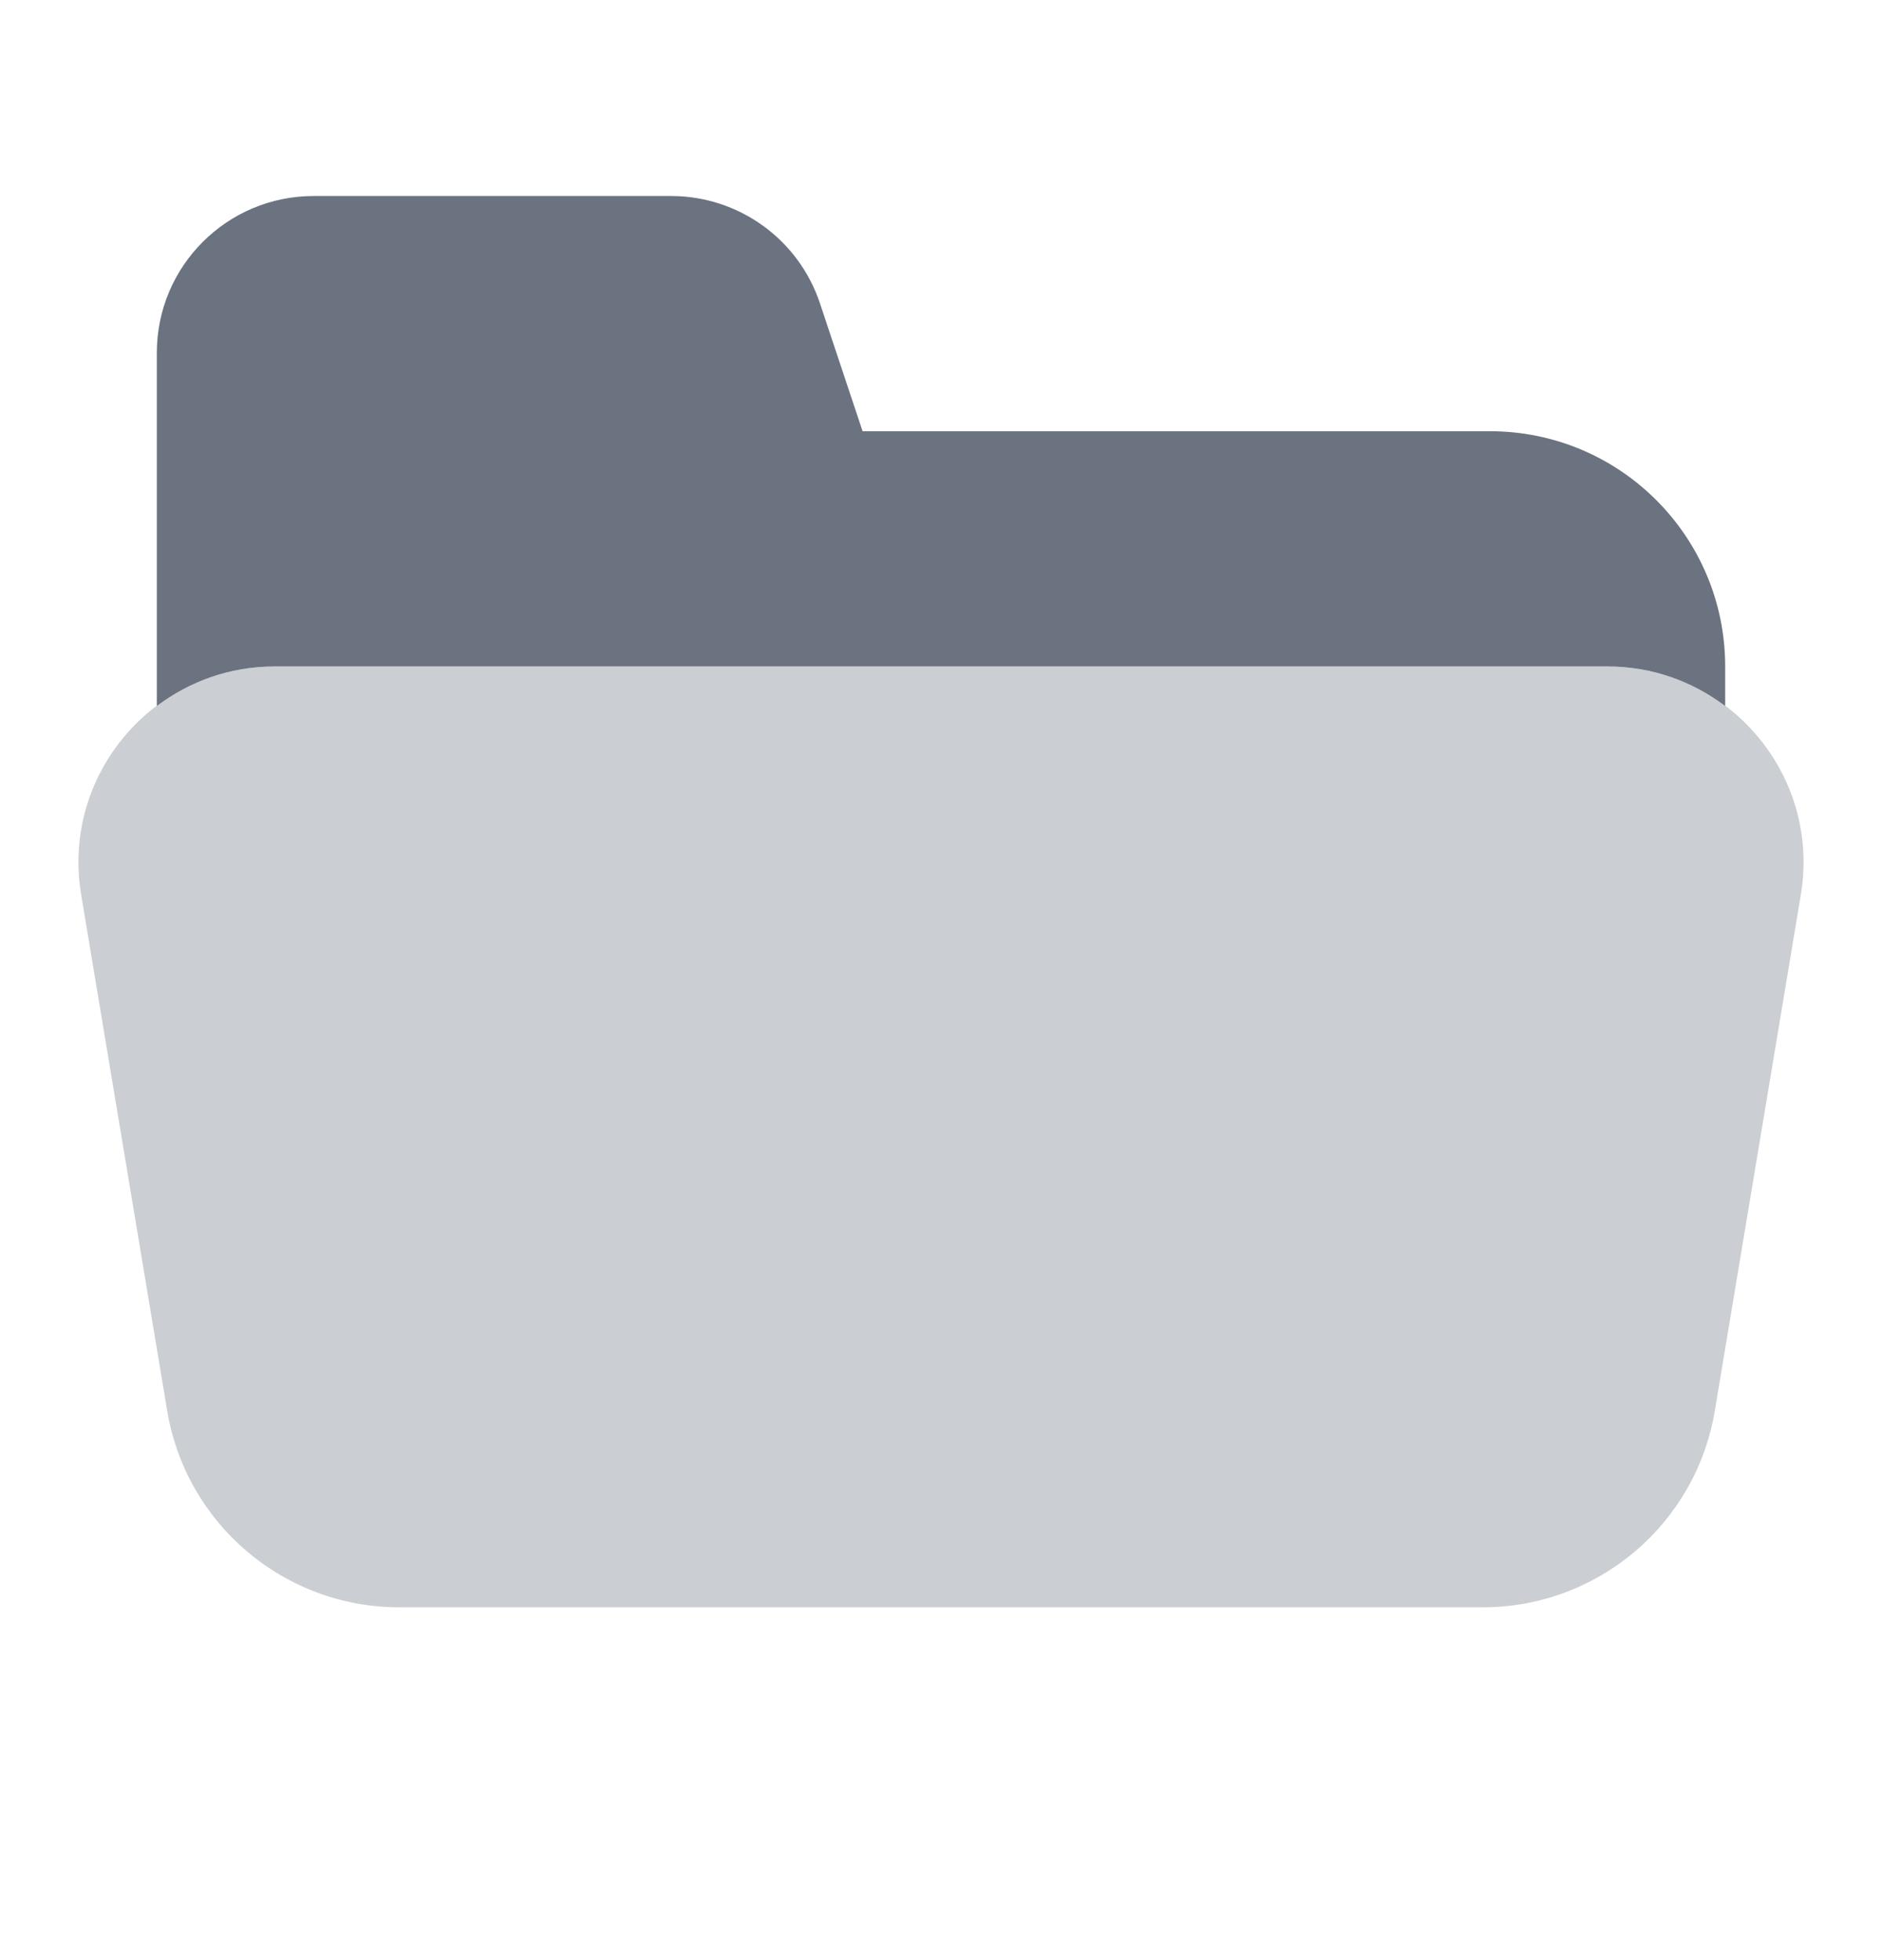
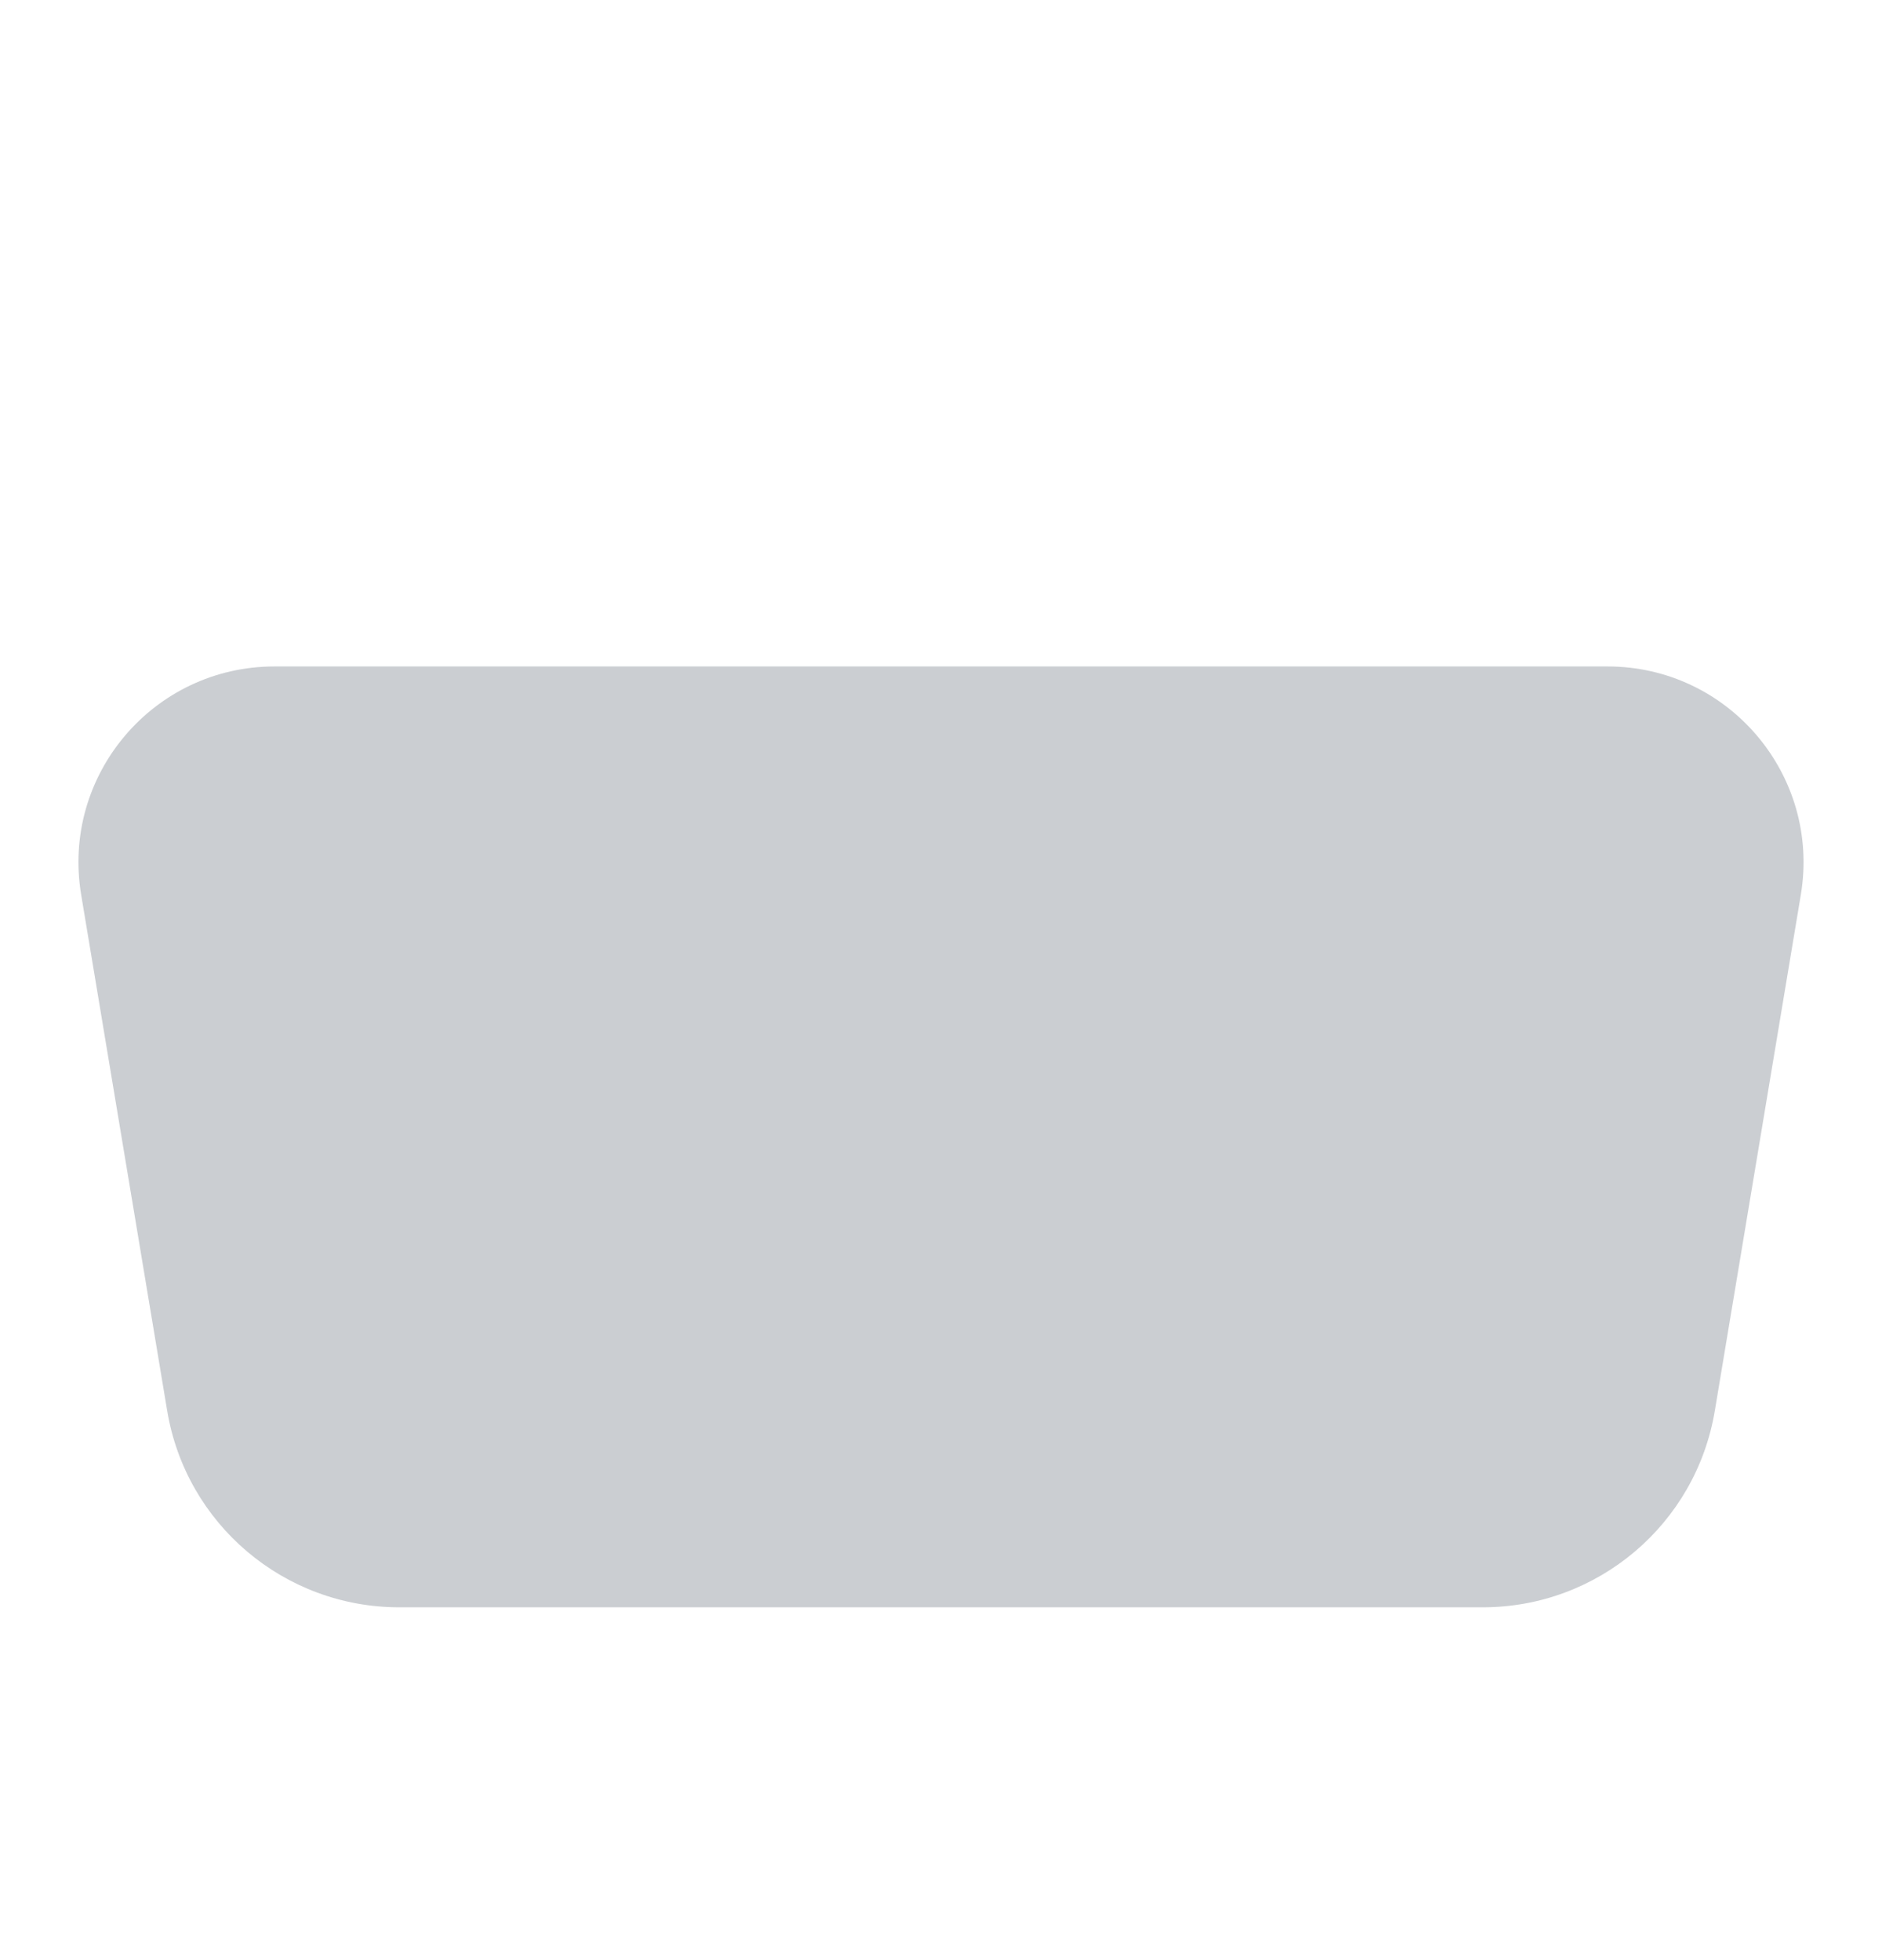
<svg xmlns="http://www.w3.org/2000/svg" width="24" height="25" viewBox="0 0 24 25" fill="none">
-   <path d="M3.501 8.5H20.5C21.068 8.5 21.584 8.69 22 9.004V8.5C22 6.843 20.657 5.5 19 5.5H11L10.456 3.868C10.184 3.051 9.419 2.5 8.558 2.5H4C2.895 2.5 2 3.395 2 4.5V9.004C2.416 8.69 2.932 8.5 3.501 8.5Z" fill="#6B7280" />
  <path opacity="0.35" d="M20.499 8.5H3.501C1.956 8.5 0.781 9.887 1.035 11.411L2.132 17.993C2.373 19.44 3.624 20.5 5.091 20.5H18.909C20.376 20.5 21.627 19.44 21.868 17.993L22.965 11.411C23.219 9.887 22.044 8.5 20.499 8.5Z" fill="#6B7280" />
</svg>